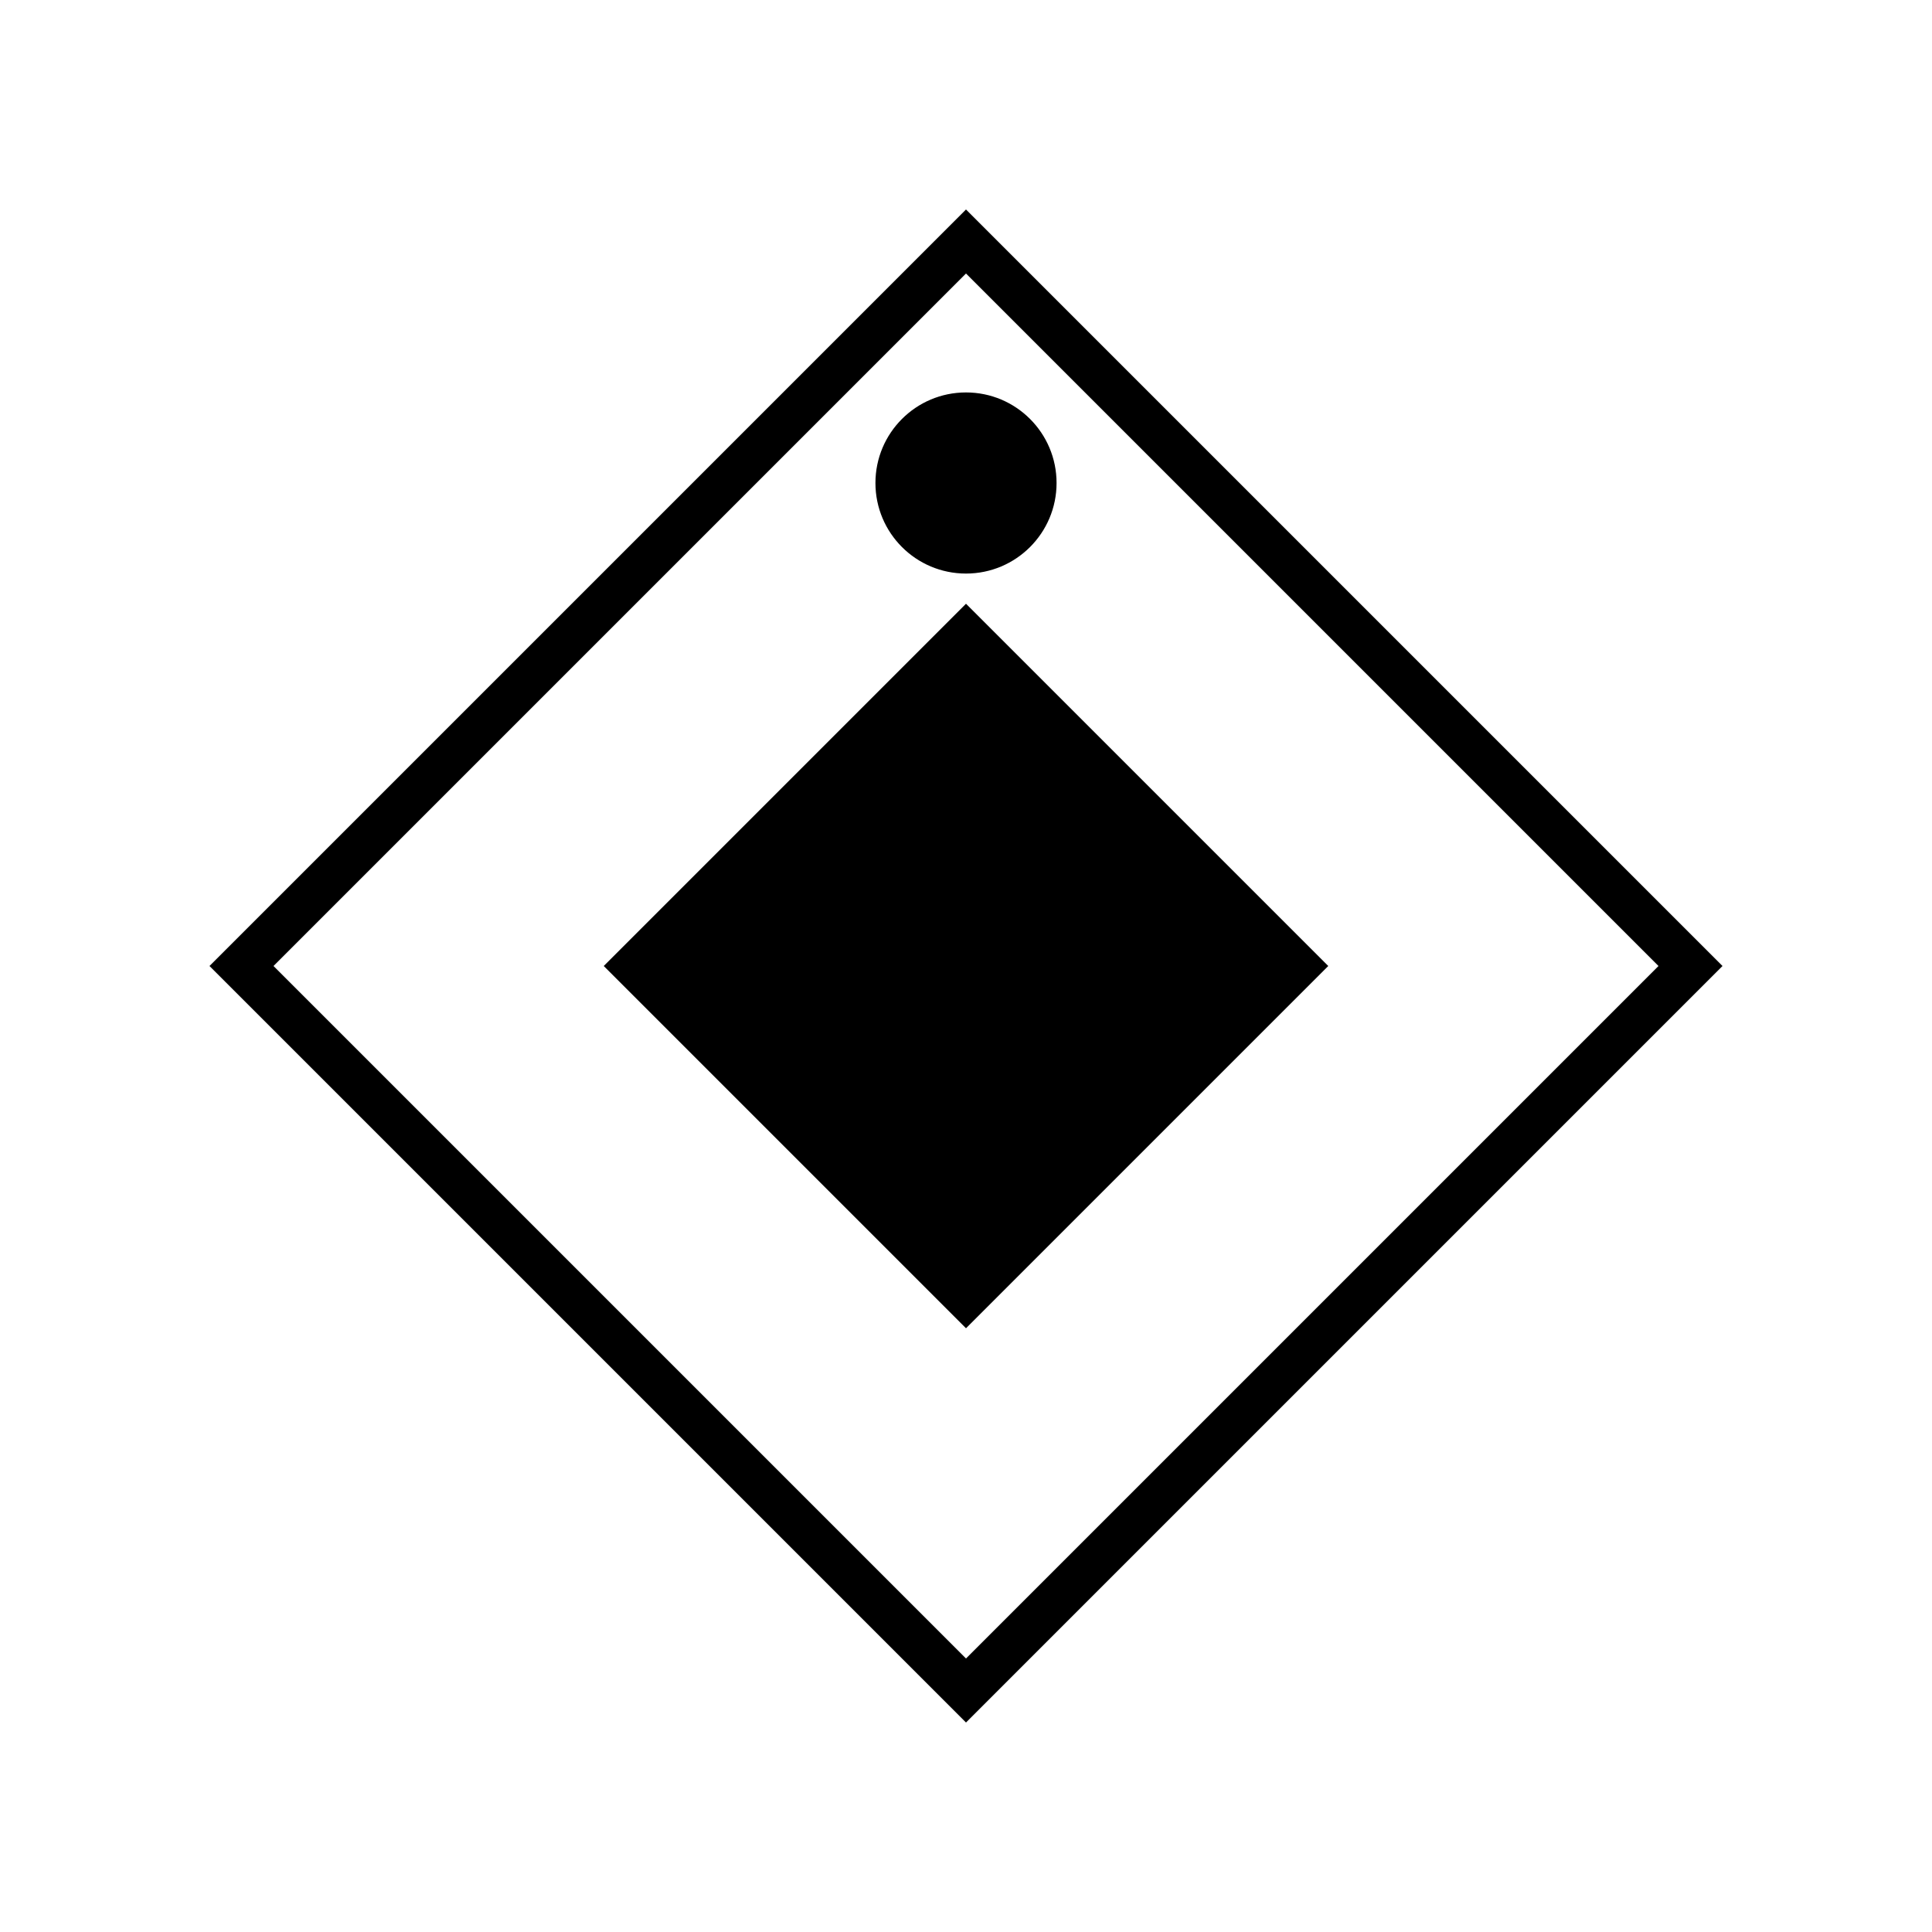
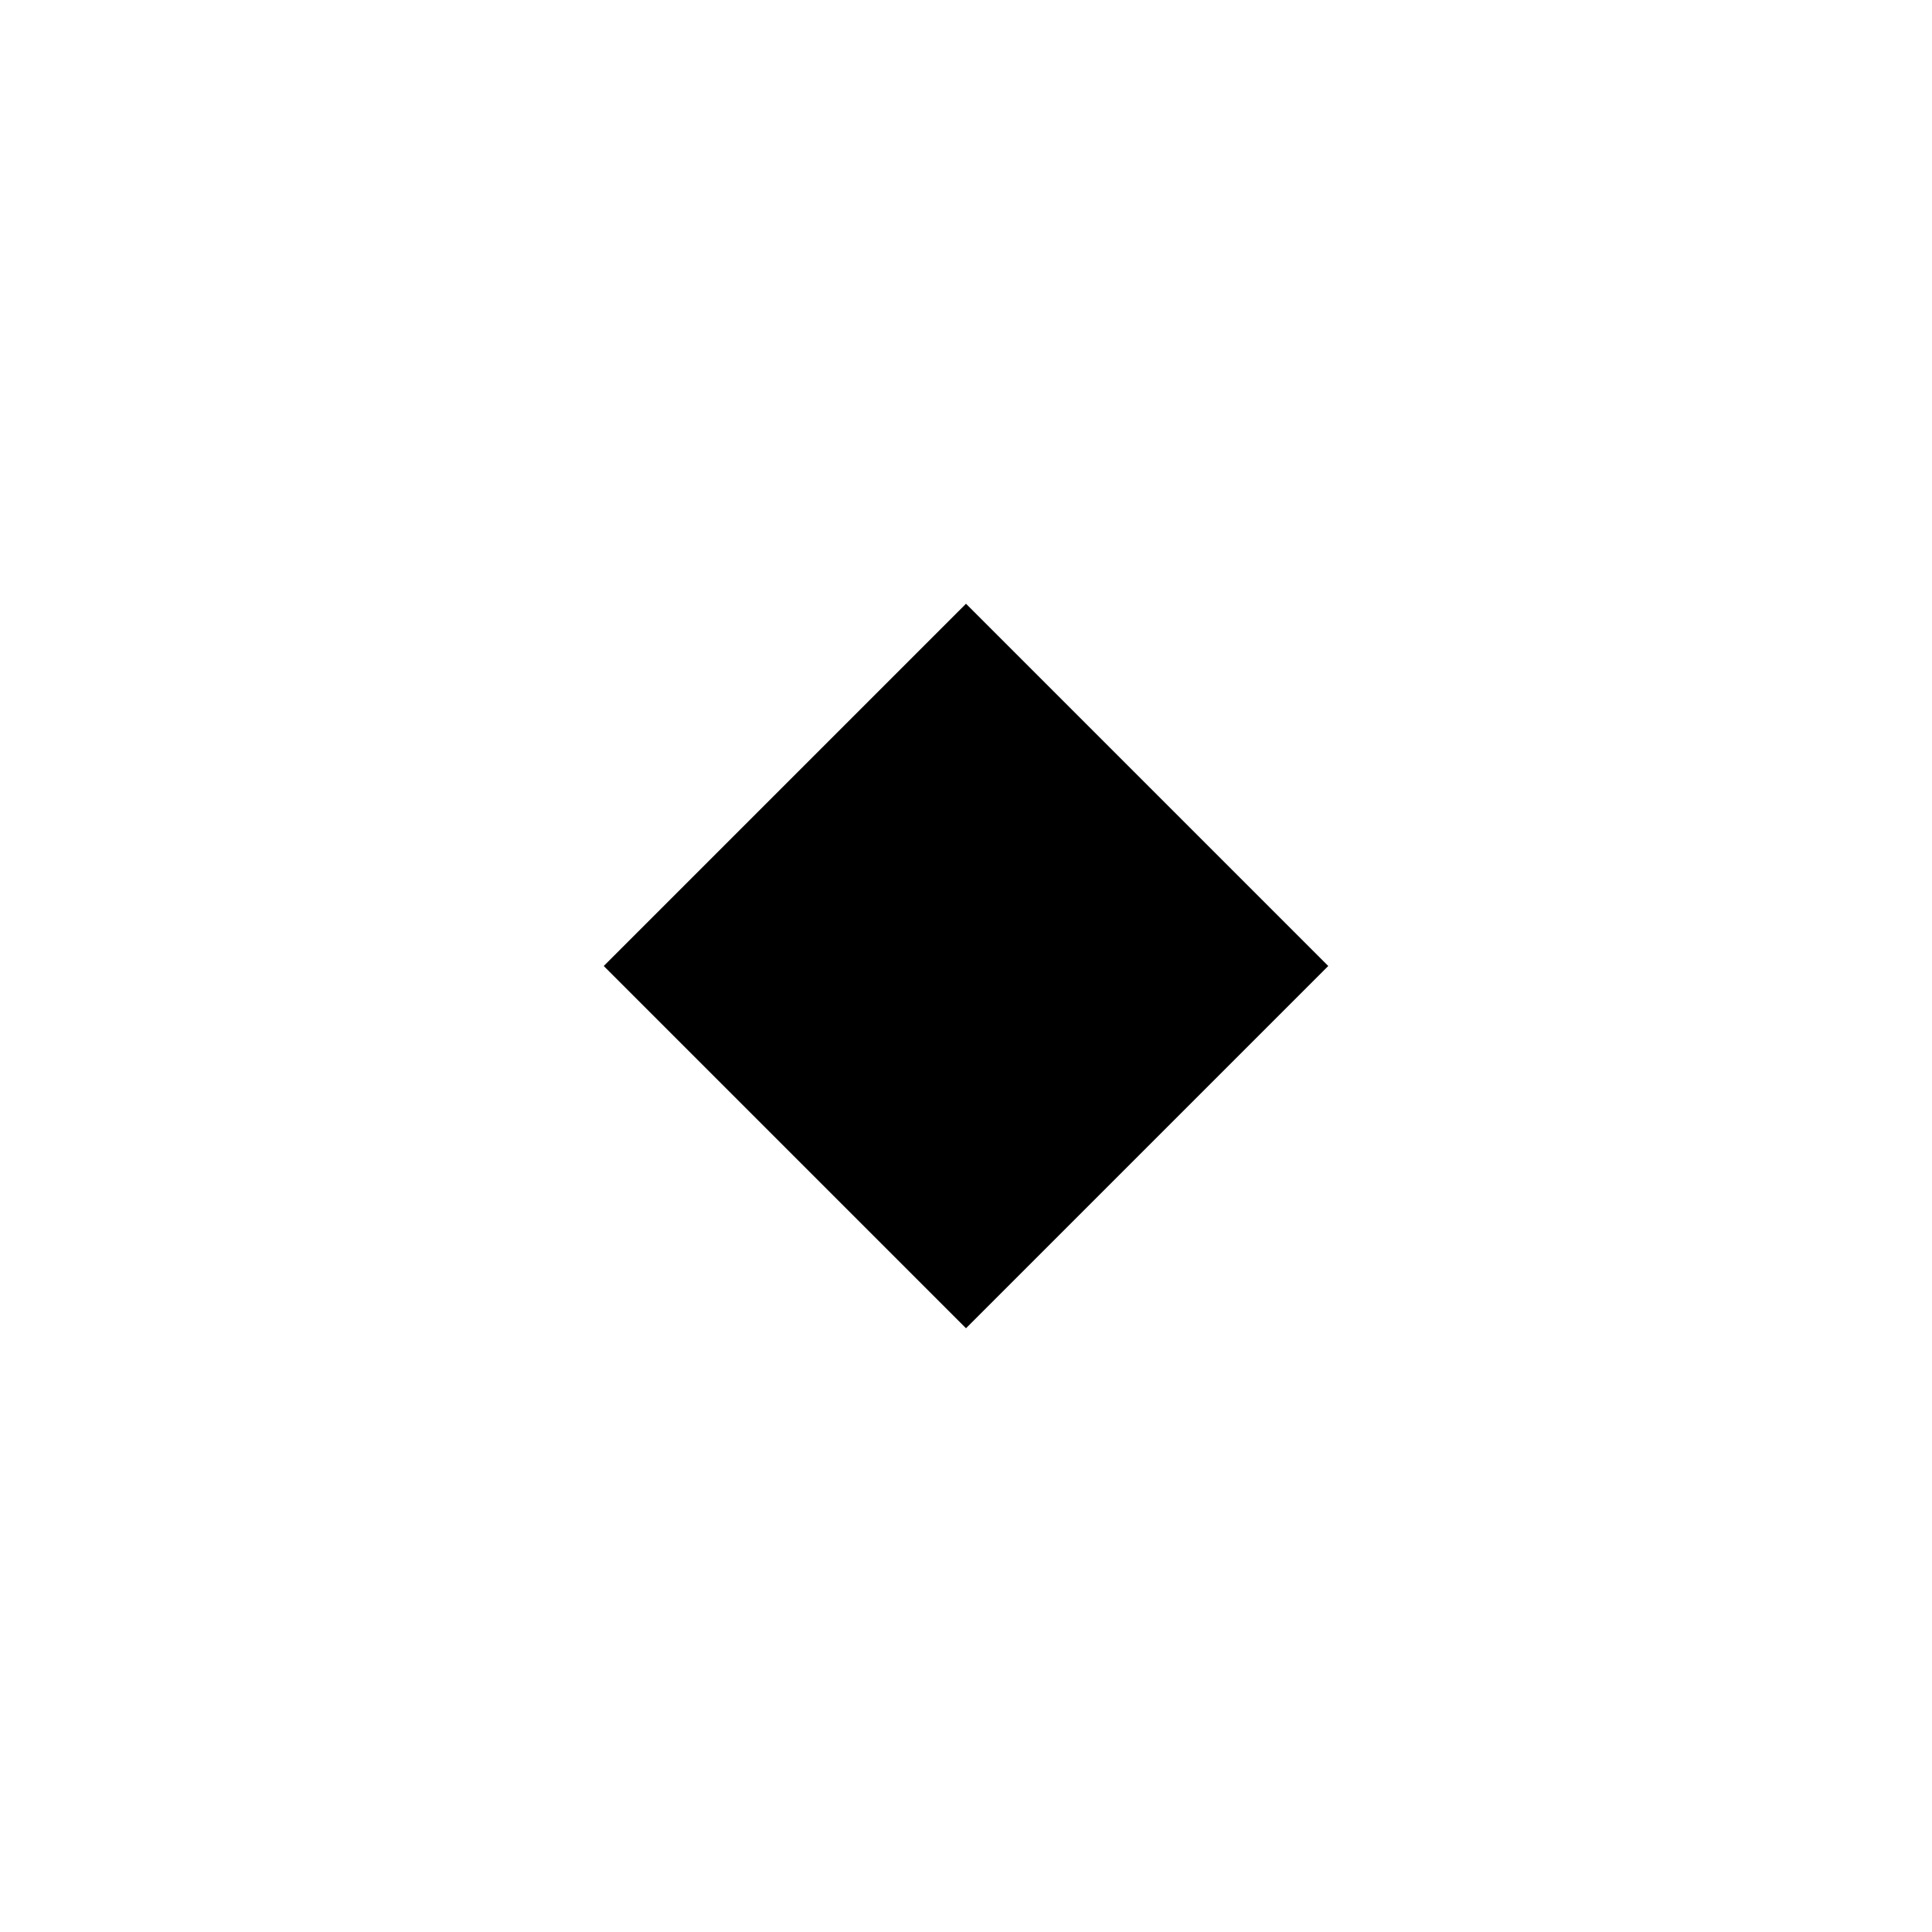
<svg xmlns="http://www.w3.org/2000/svg" width="128" height="128" viewBox="0 0 128 128" fill="none">
-   <path d="M64 16 L112 64 L64 112 L16 64 Z" stroke="currentColor" stroke-width="3" fill="none" />
-   <path d="M64 40 L88 64 L64 88 L40 64 Z" fill="currentColor" />
-   <circle cx="64" cy="32" r="6" fill="currentColor" />
+   <path d="M64 40 L88 64 L64 88 L40 64 " fill="currentColor" />
</svg>